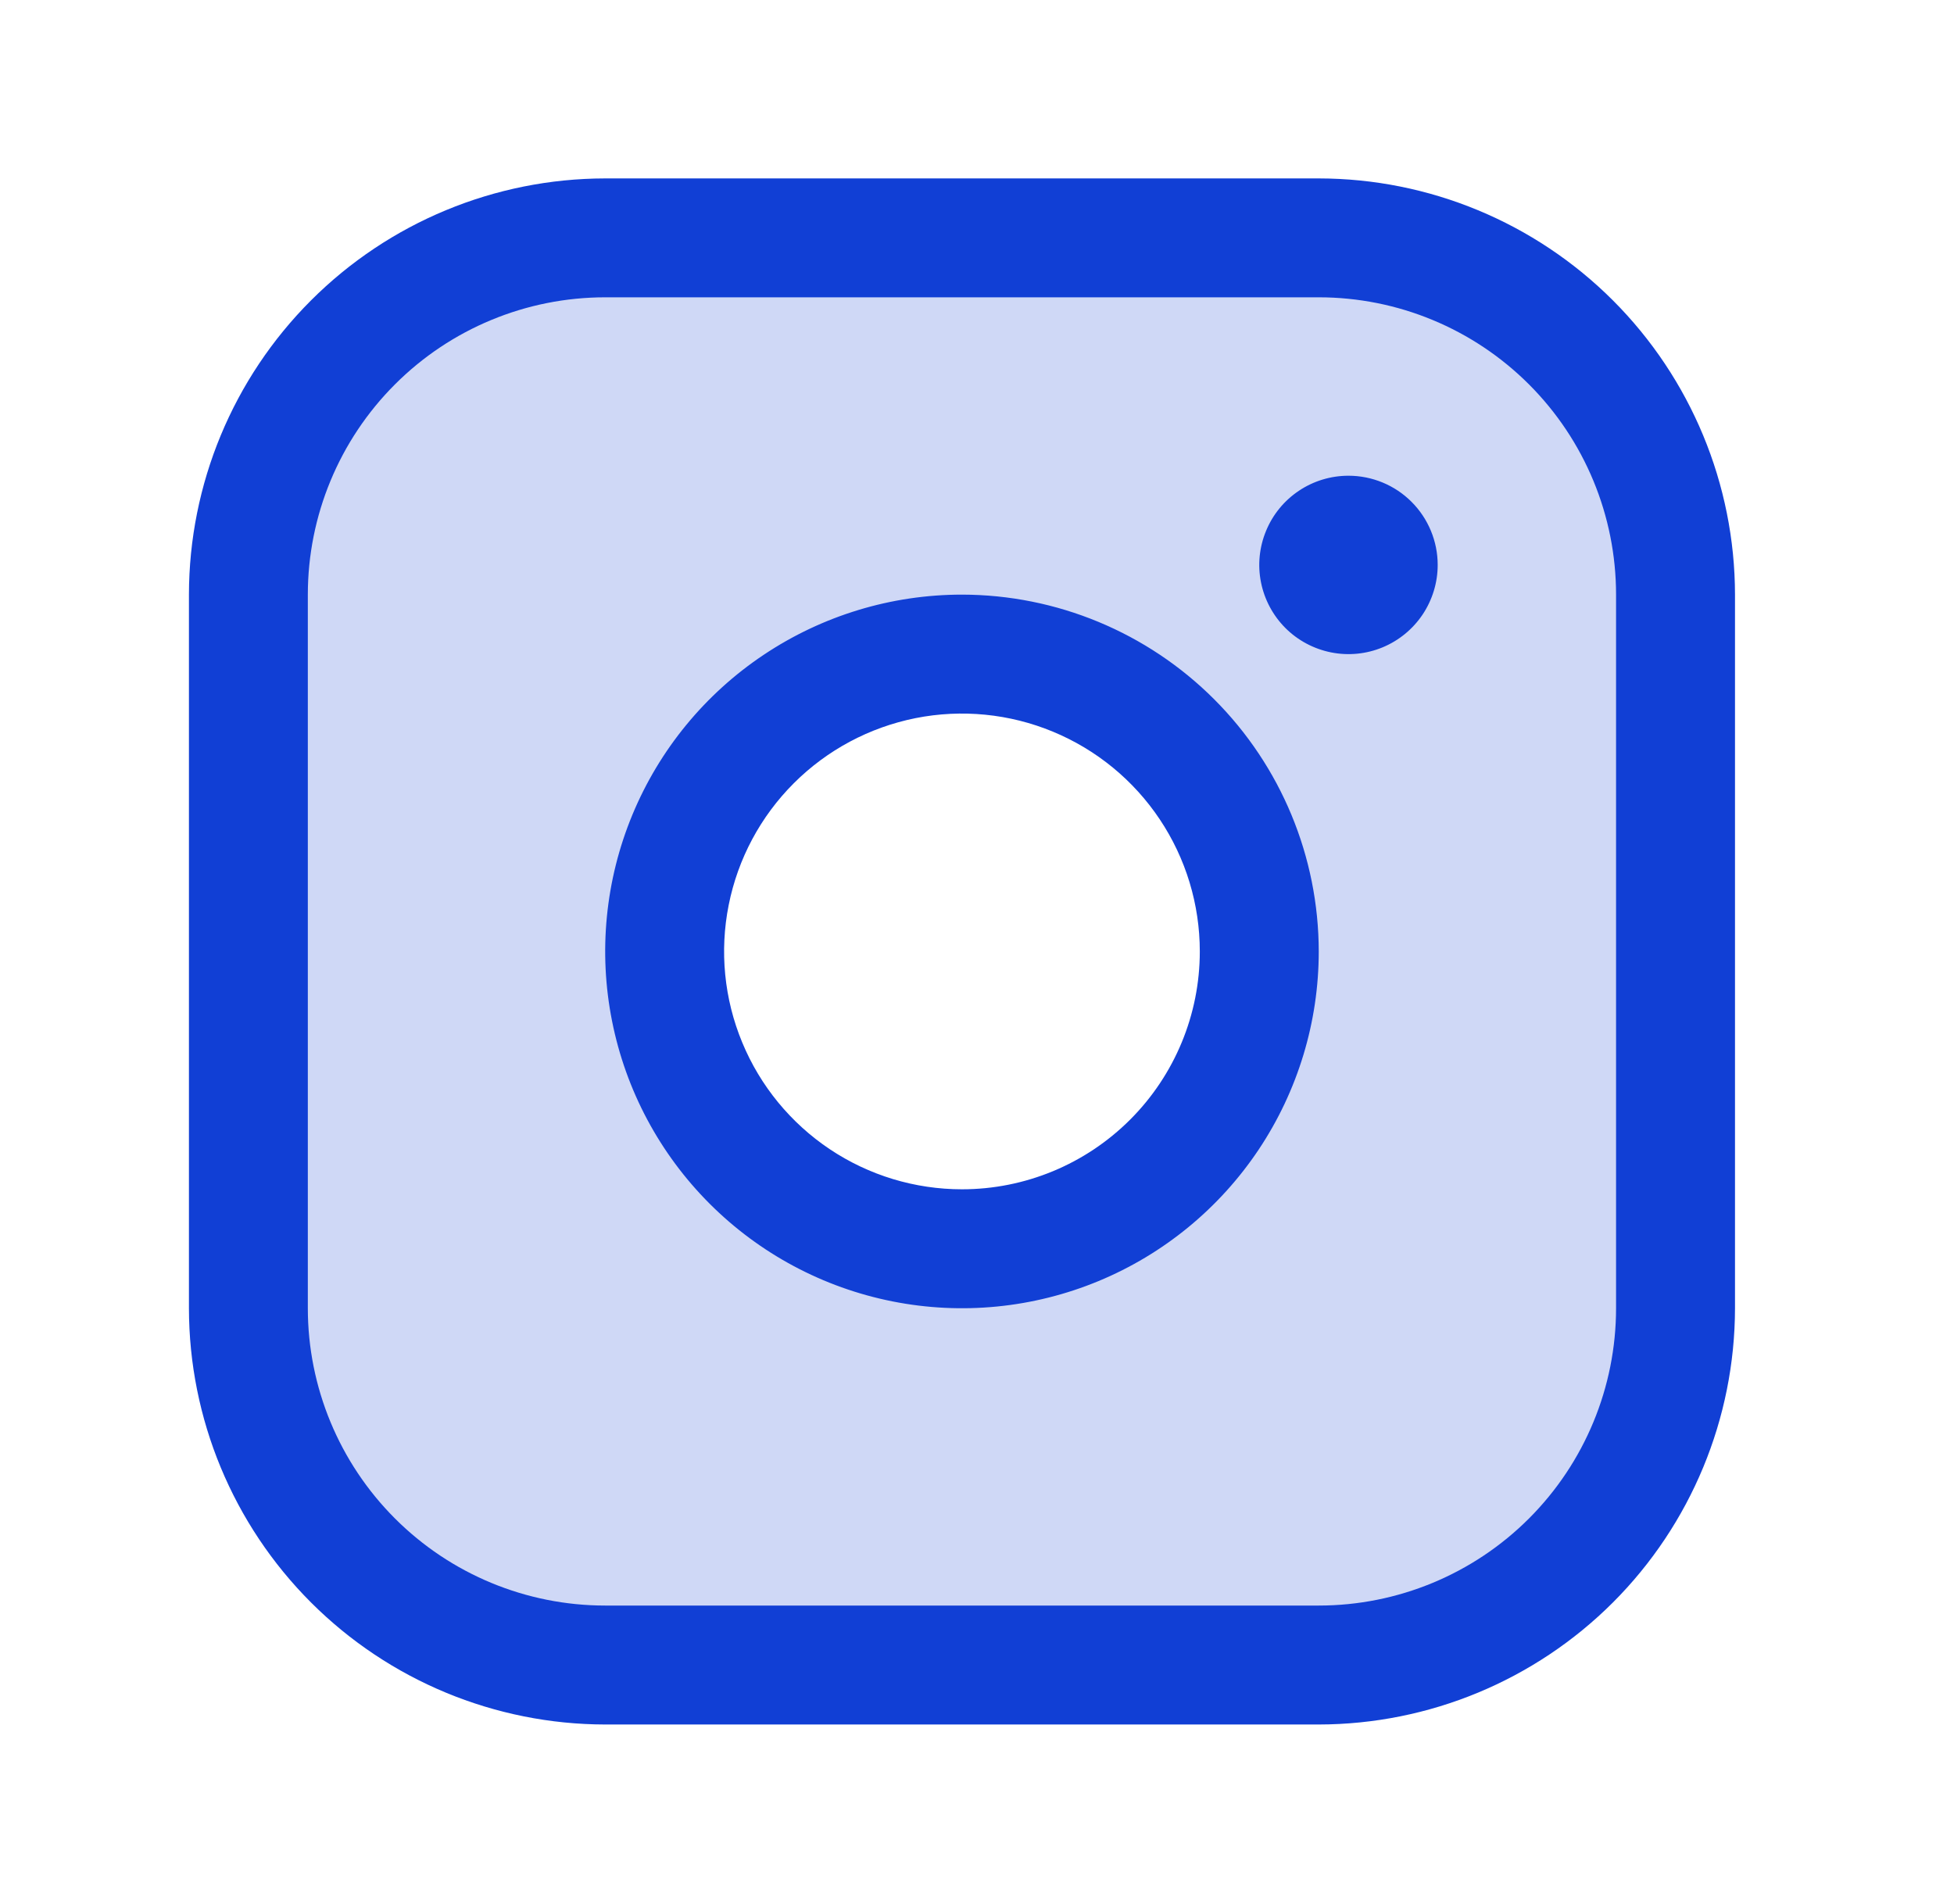
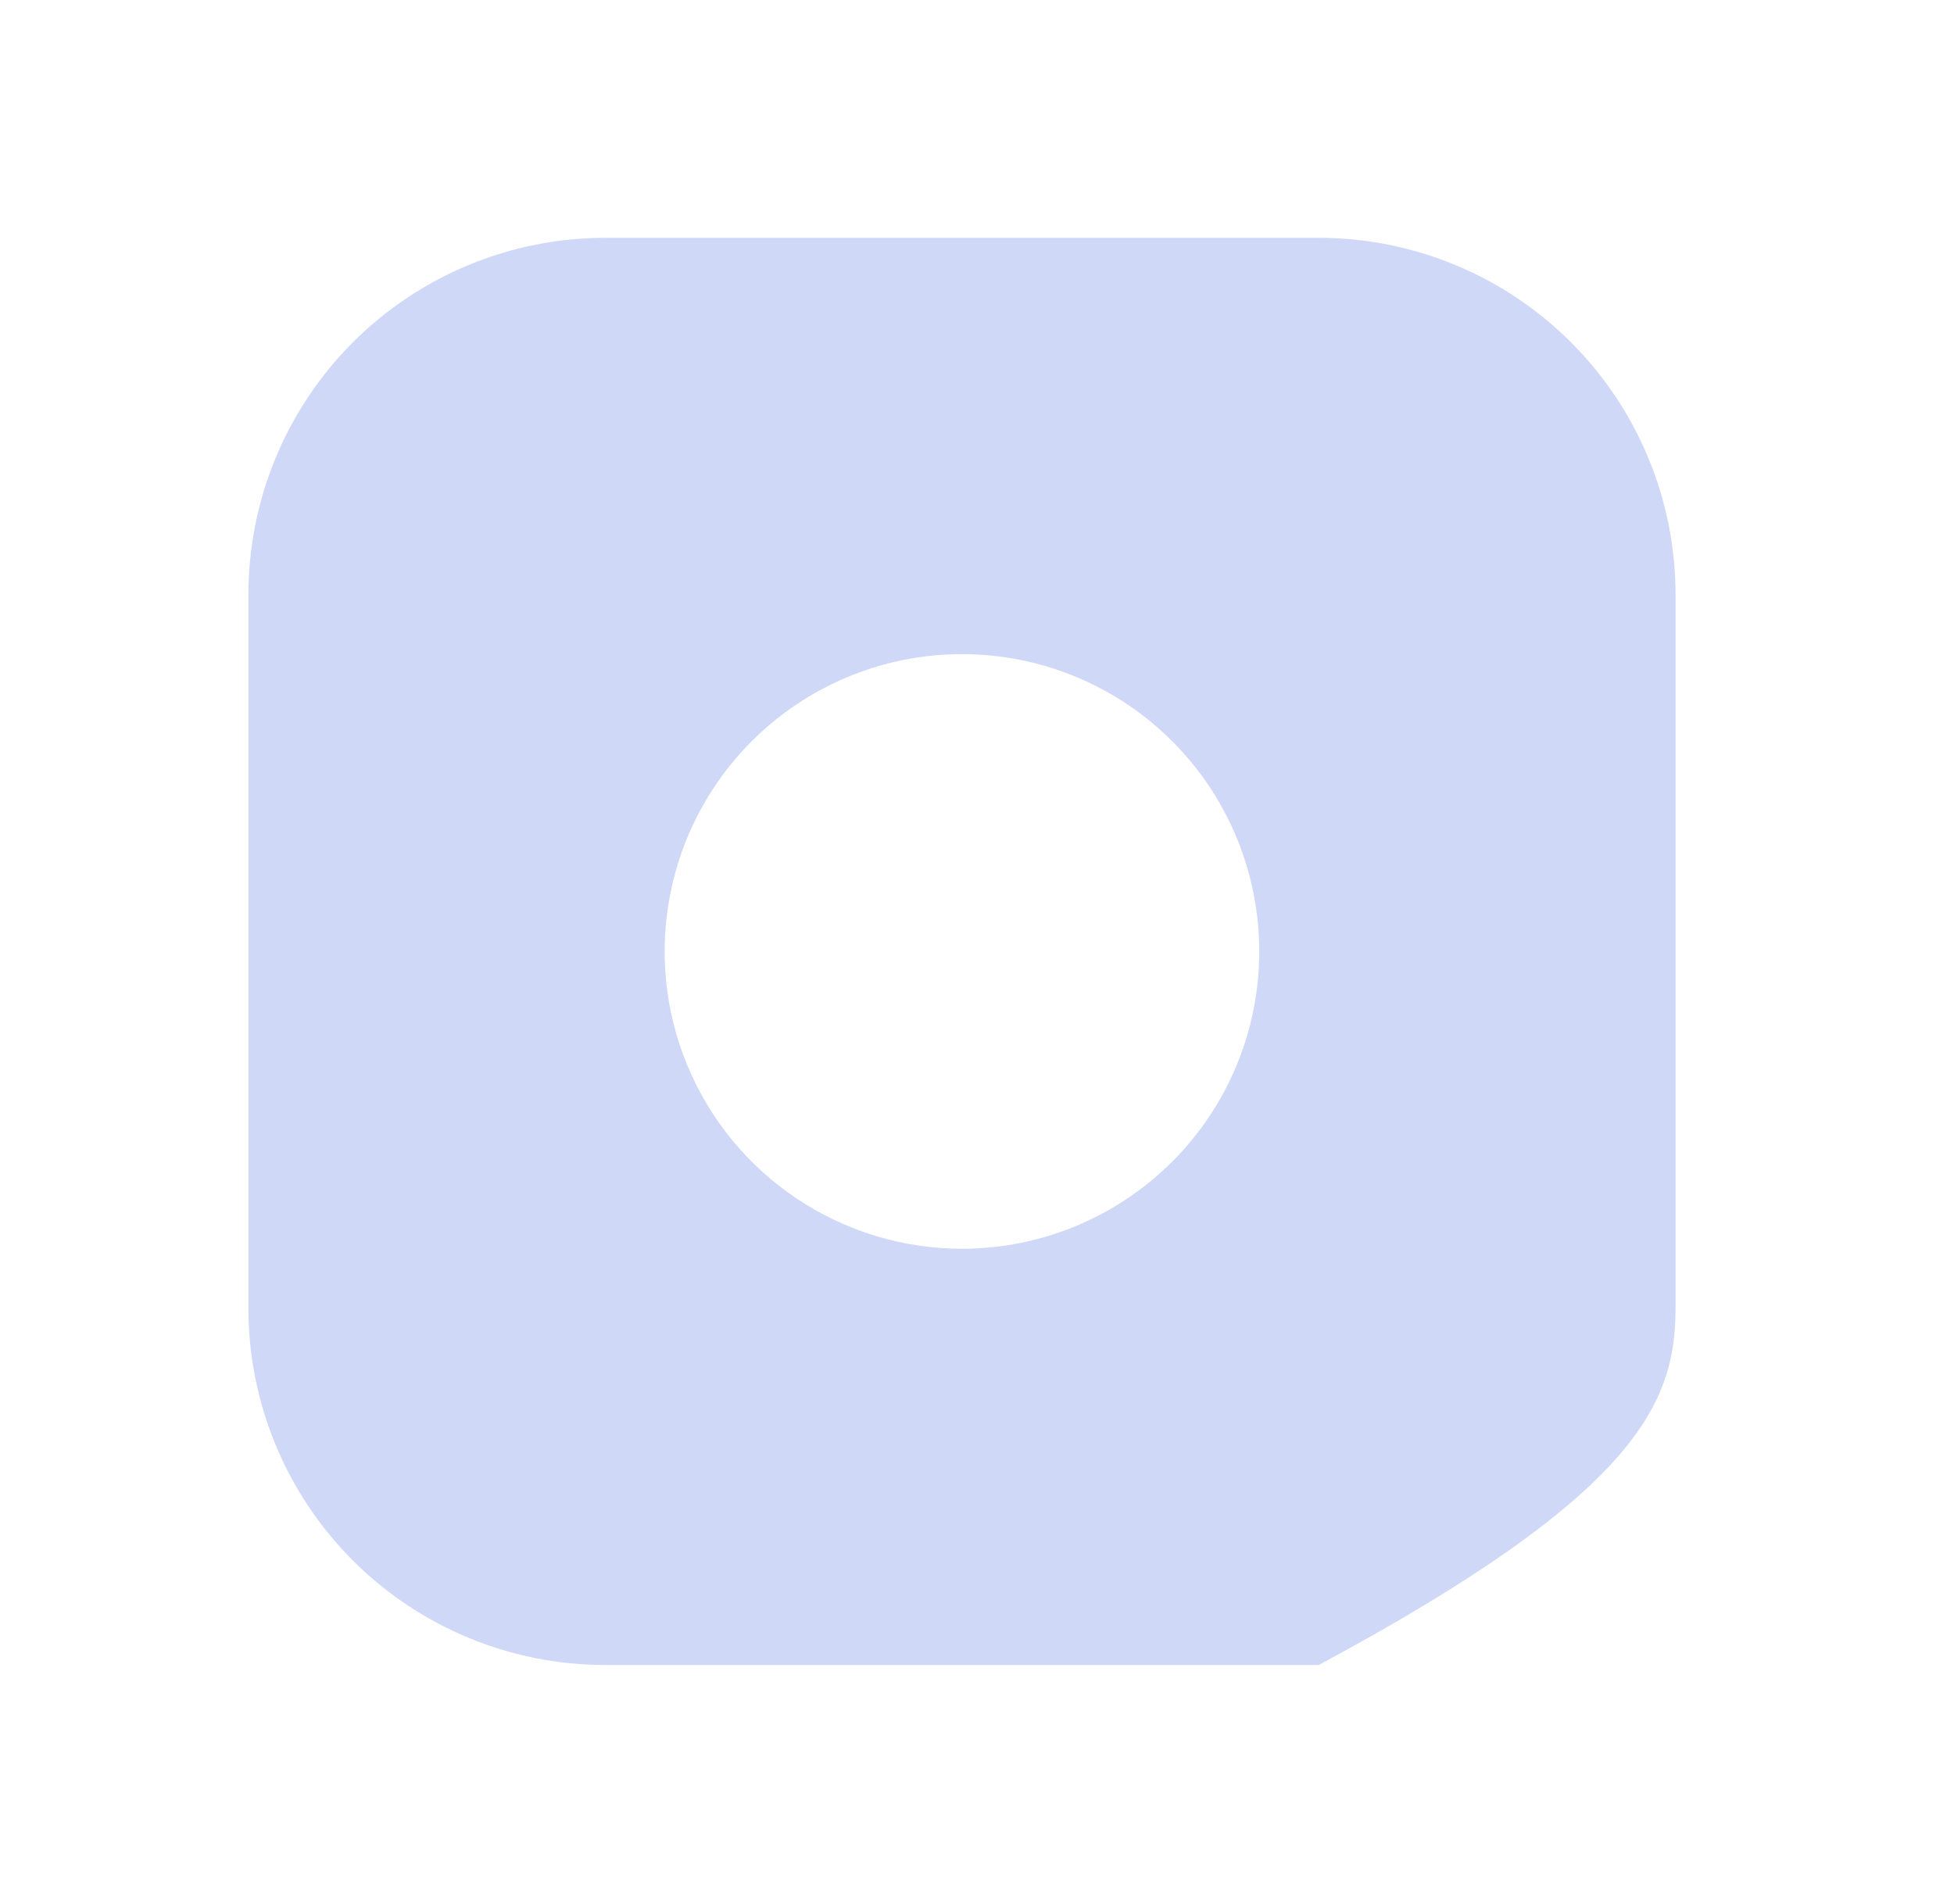
<svg xmlns="http://www.w3.org/2000/svg" width="39" height="38" viewBox="0 0 39 38" fill="none">
-   <path opacity="0.2" d="M26.321 4.747H12.079C10.19 4.747 8.379 5.497 7.043 6.833C5.708 8.168 4.958 9.98 4.958 11.868V26.11C4.958 27.999 5.708 29.81 7.043 31.146C8.379 32.481 10.19 33.231 12.079 33.231H26.321C28.209 33.231 30.021 32.481 31.356 31.146C32.692 29.81 33.442 27.999 33.442 26.11V11.868C33.442 9.98 32.692 8.168 31.356 6.833C30.021 5.497 28.209 4.747 26.321 4.747ZM19.2 24.924C18.026 24.924 16.879 24.575 15.903 23.923C14.927 23.271 14.166 22.345 13.717 21.26C13.268 20.176 13.15 18.983 13.38 17.831C13.608 16.68 14.174 15.623 15.004 14.793C15.834 13.963 16.891 13.398 18.042 13.169C19.193 12.94 20.386 13.058 21.471 13.507C22.555 13.956 23.482 14.716 24.134 15.692C24.786 16.668 25.134 17.816 25.134 18.989C25.134 20.563 24.509 22.073 23.396 23.185C22.283 24.298 20.774 24.924 19.2 24.924Z" fill="#113FD5" />
-   <path d="M26.321 3.561H12.079C9.876 3.563 7.764 4.439 6.207 5.996C4.649 7.554 3.773 9.666 3.771 11.868V26.111C3.773 28.313 4.649 30.425 6.207 31.983C7.764 33.54 9.876 34.416 12.079 34.419H26.321C28.523 34.416 30.635 33.54 32.193 31.983C33.75 30.425 34.626 28.313 34.629 26.111V11.868C34.626 9.666 33.75 7.554 32.193 5.996C30.635 4.439 28.523 3.563 26.321 3.561ZM32.255 26.111C32.255 27.684 31.63 29.194 30.517 30.307C29.404 31.42 27.895 32.045 26.321 32.045H12.079C10.505 32.045 8.995 31.42 7.883 30.307C6.77 29.194 6.144 27.684 6.144 26.111V11.868C6.144 10.295 6.77 8.785 7.883 7.672C8.995 6.559 10.505 5.934 12.079 5.934H26.321C27.895 5.934 29.404 6.559 30.517 7.672C31.63 8.785 32.255 10.295 32.255 11.868V26.111ZM19.2 11.868C17.791 11.868 16.415 12.286 15.243 13.069C14.072 13.851 13.16 14.963 12.621 16.264C12.082 17.566 11.941 18.997 12.216 20.379C12.49 21.76 13.168 23.029 14.164 24.025C15.16 25.021 16.429 25.699 17.811 25.974C19.192 26.249 20.624 26.108 21.925 25.569C23.226 25.03 24.338 24.117 25.121 22.946C25.903 21.775 26.321 20.398 26.321 18.99C26.319 17.102 25.568 15.291 24.233 13.956C22.898 12.621 21.088 11.87 19.2 11.868ZM19.2 23.737C18.261 23.737 17.343 23.459 16.562 22.937C15.782 22.415 15.173 21.674 14.814 20.806C14.454 19.939 14.36 18.984 14.544 18.063C14.727 17.142 15.179 16.297 15.843 15.633C16.507 14.969 17.353 14.517 18.274 14.333C19.195 14.15 20.149 14.244 21.017 14.604C21.884 14.963 22.625 15.571 23.147 16.352C23.669 17.133 23.947 18.051 23.947 18.99C23.947 20.249 23.447 21.456 22.557 22.346C21.666 23.237 20.459 23.737 19.2 23.737ZM28.695 11.275C28.695 11.627 28.59 11.971 28.395 12.264C28.199 12.557 27.921 12.785 27.596 12.92C27.27 13.055 26.912 13.09 26.567 13.021C26.222 12.952 25.904 12.783 25.655 12.534C25.407 12.285 25.237 11.968 25.168 11.622C25.099 11.277 25.135 10.919 25.27 10.594C25.404 10.268 25.633 9.99 25.925 9.795C26.218 9.599 26.562 9.495 26.914 9.495C27.386 9.495 27.839 9.682 28.173 10.016C28.507 10.35 28.695 10.803 28.695 11.275Z" fill="#113FD5" />
+   <path opacity="0.2" d="M26.321 4.747H12.079C10.19 4.747 8.379 5.497 7.043 6.833C5.708 8.168 4.958 9.98 4.958 11.868V26.11C4.958 27.999 5.708 29.81 7.043 31.146C8.379 32.481 10.19 33.231 12.079 33.231H26.321C32.692 29.81 33.442 27.999 33.442 26.11V11.868C33.442 9.98 32.692 8.168 31.356 6.833C30.021 5.497 28.209 4.747 26.321 4.747ZM19.2 24.924C18.026 24.924 16.879 24.575 15.903 23.923C14.927 23.271 14.166 22.345 13.717 21.26C13.268 20.176 13.15 18.983 13.38 17.831C13.608 16.68 14.174 15.623 15.004 14.793C15.834 13.963 16.891 13.398 18.042 13.169C19.193 12.94 20.386 13.058 21.471 13.507C22.555 13.956 23.482 14.716 24.134 15.692C24.786 16.668 25.134 17.816 25.134 18.989C25.134 20.563 24.509 22.073 23.396 23.185C22.283 24.298 20.774 24.924 19.2 24.924Z" fill="#113FD5" />
</svg>